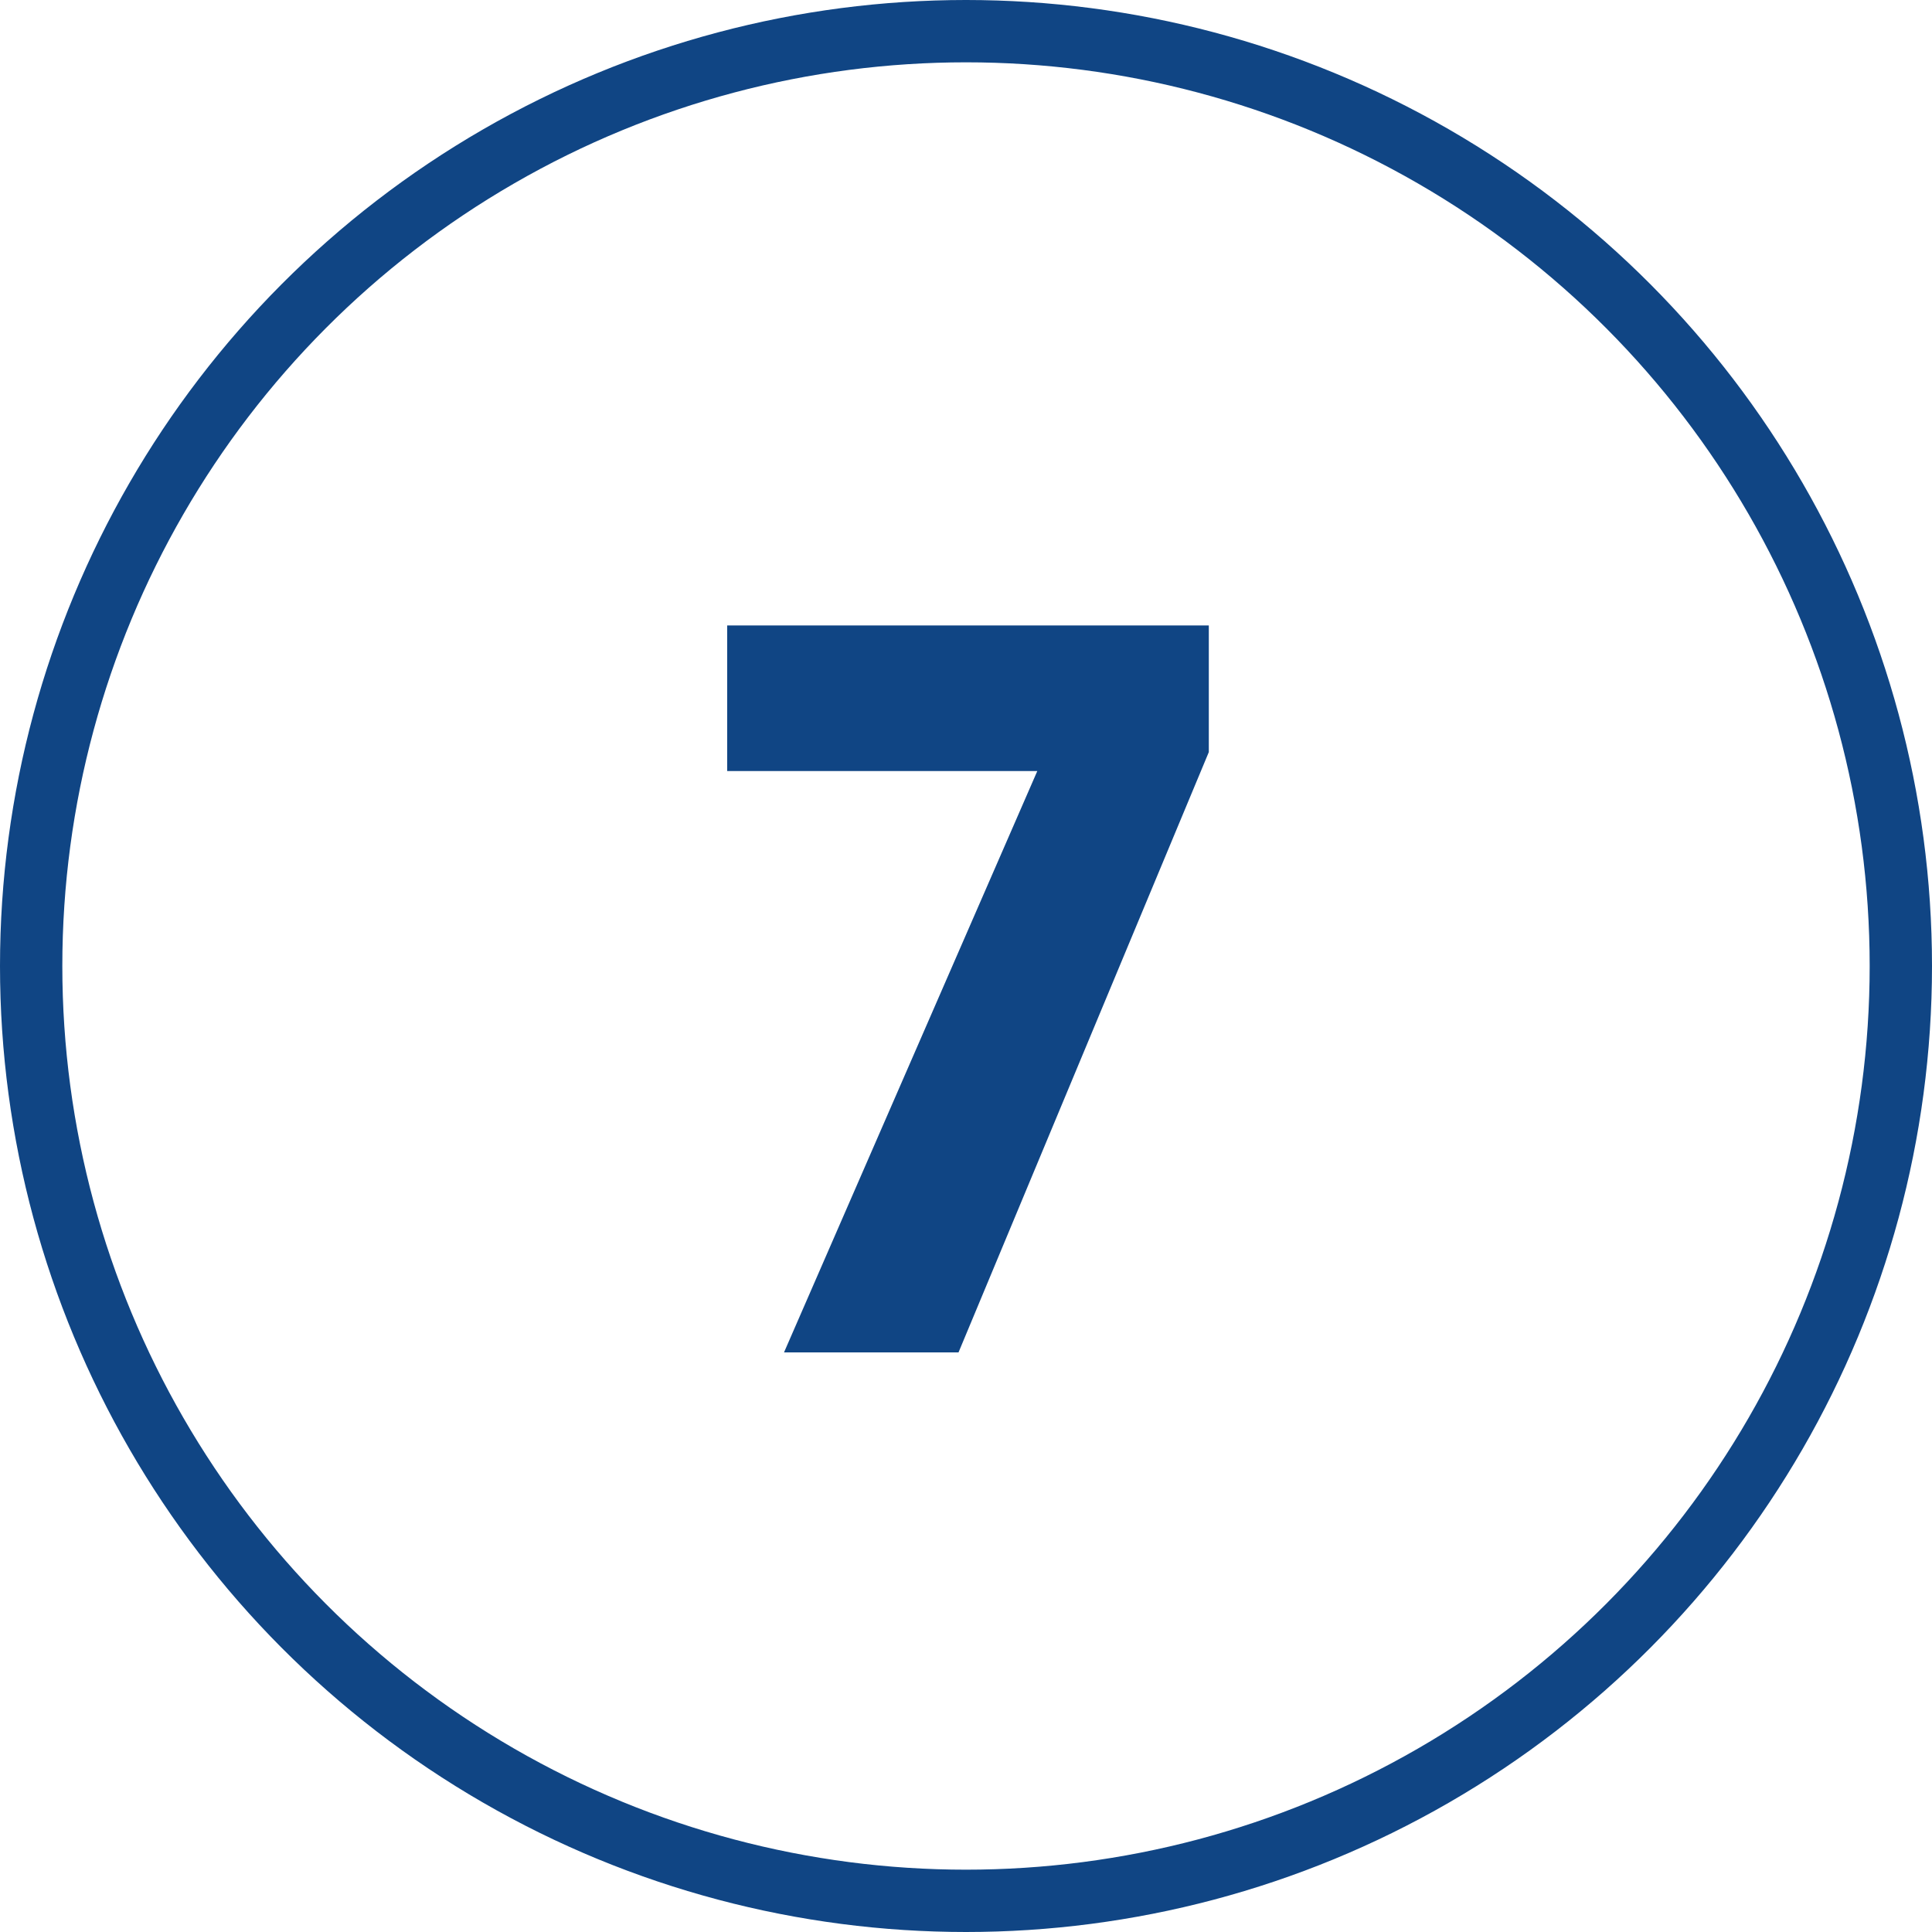
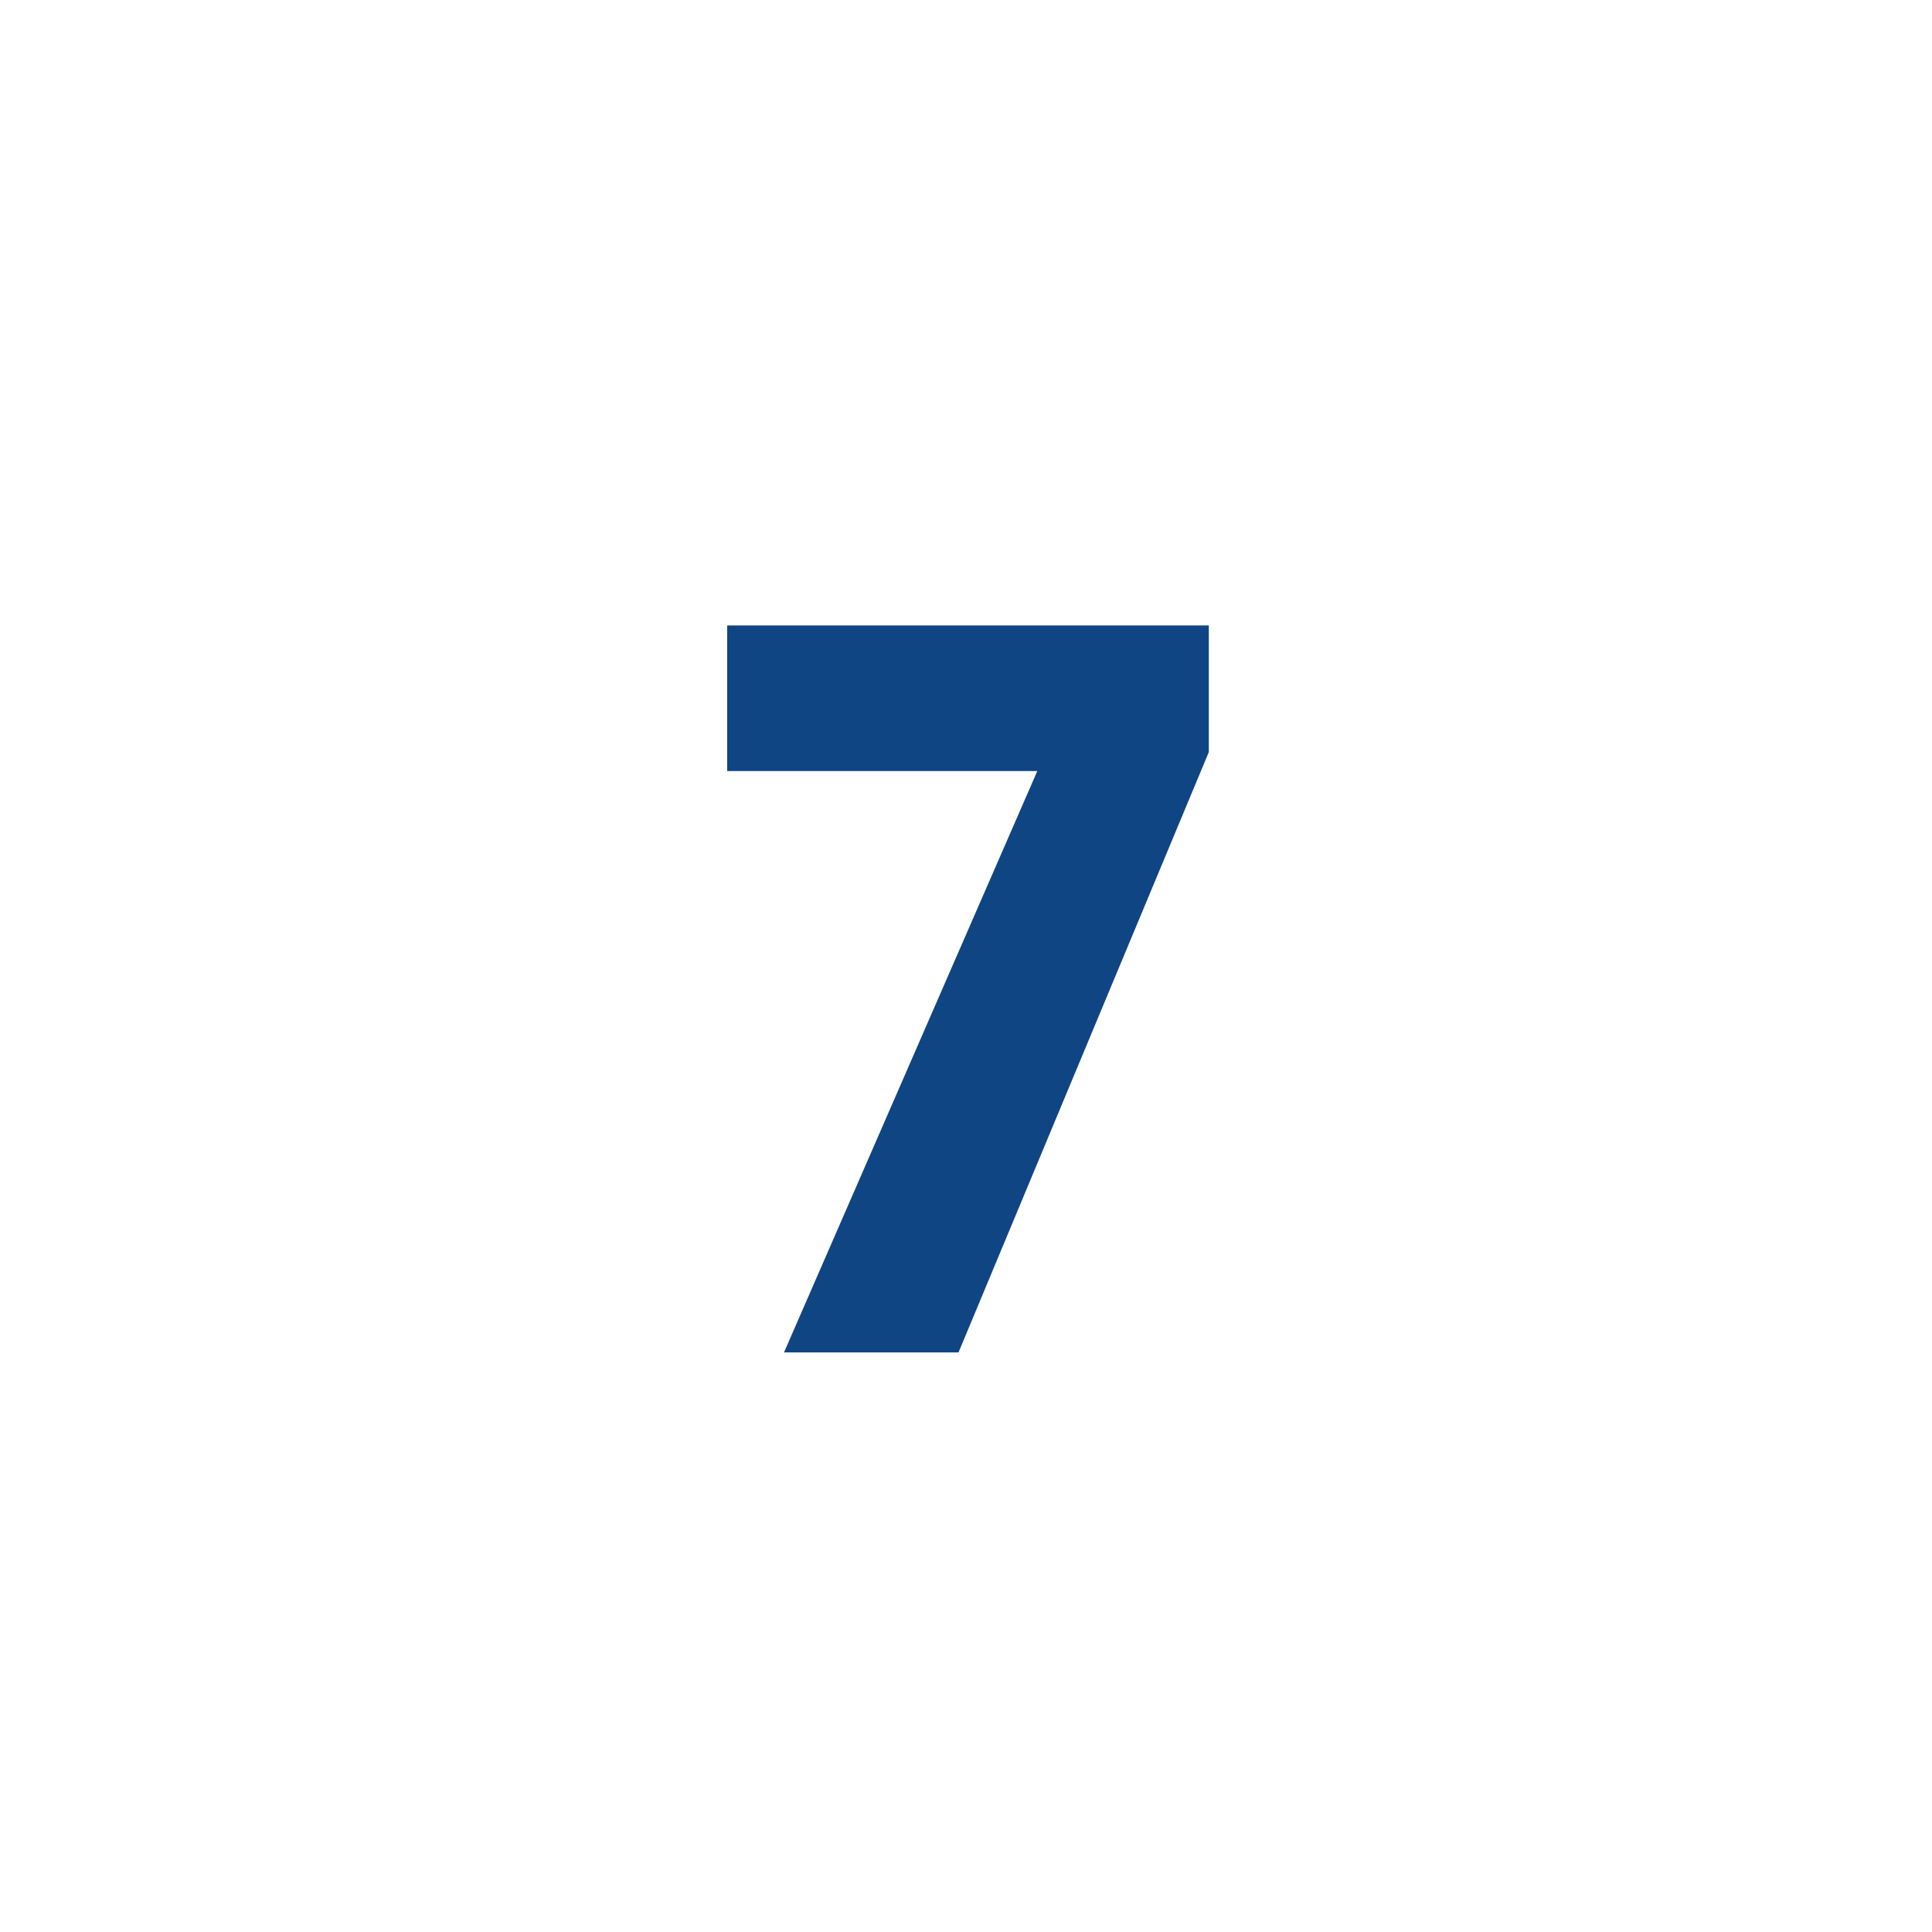
<svg xmlns="http://www.w3.org/2000/svg" xmlns:xlink="http://www.w3.org/1999/xlink" version="1.0" id="Livello_1" x="0px" y="0px" viewBox="0 0 31 31" style="enable-background:new 0 0 31 31;" xml:space="preserve">
  <g>
    <defs>
      <rect id="SVGID_1_" width="31" height="31" />
    </defs>
    <clipPath id="SVGID_00000107587665404545007120000014896570742708391338_">
      <use xlink:href="#SVGID_1_" style="overflow:visible;" />
    </clipPath>
-     <circle style="clip-path:url(#SVGID_00000107587665404545007120000014896570742708391338_);fill:none;stroke:#104584;" cx="15.5" cy="15.5" r="15" />
  </g>
  <polygon style="fill:#104584;" points="19.396,10.036 11.668,10.036 11.668,12.372 16.644,12.372 12.58,21.7 15.38,21.7   19.396,12.068 " />
</svg>